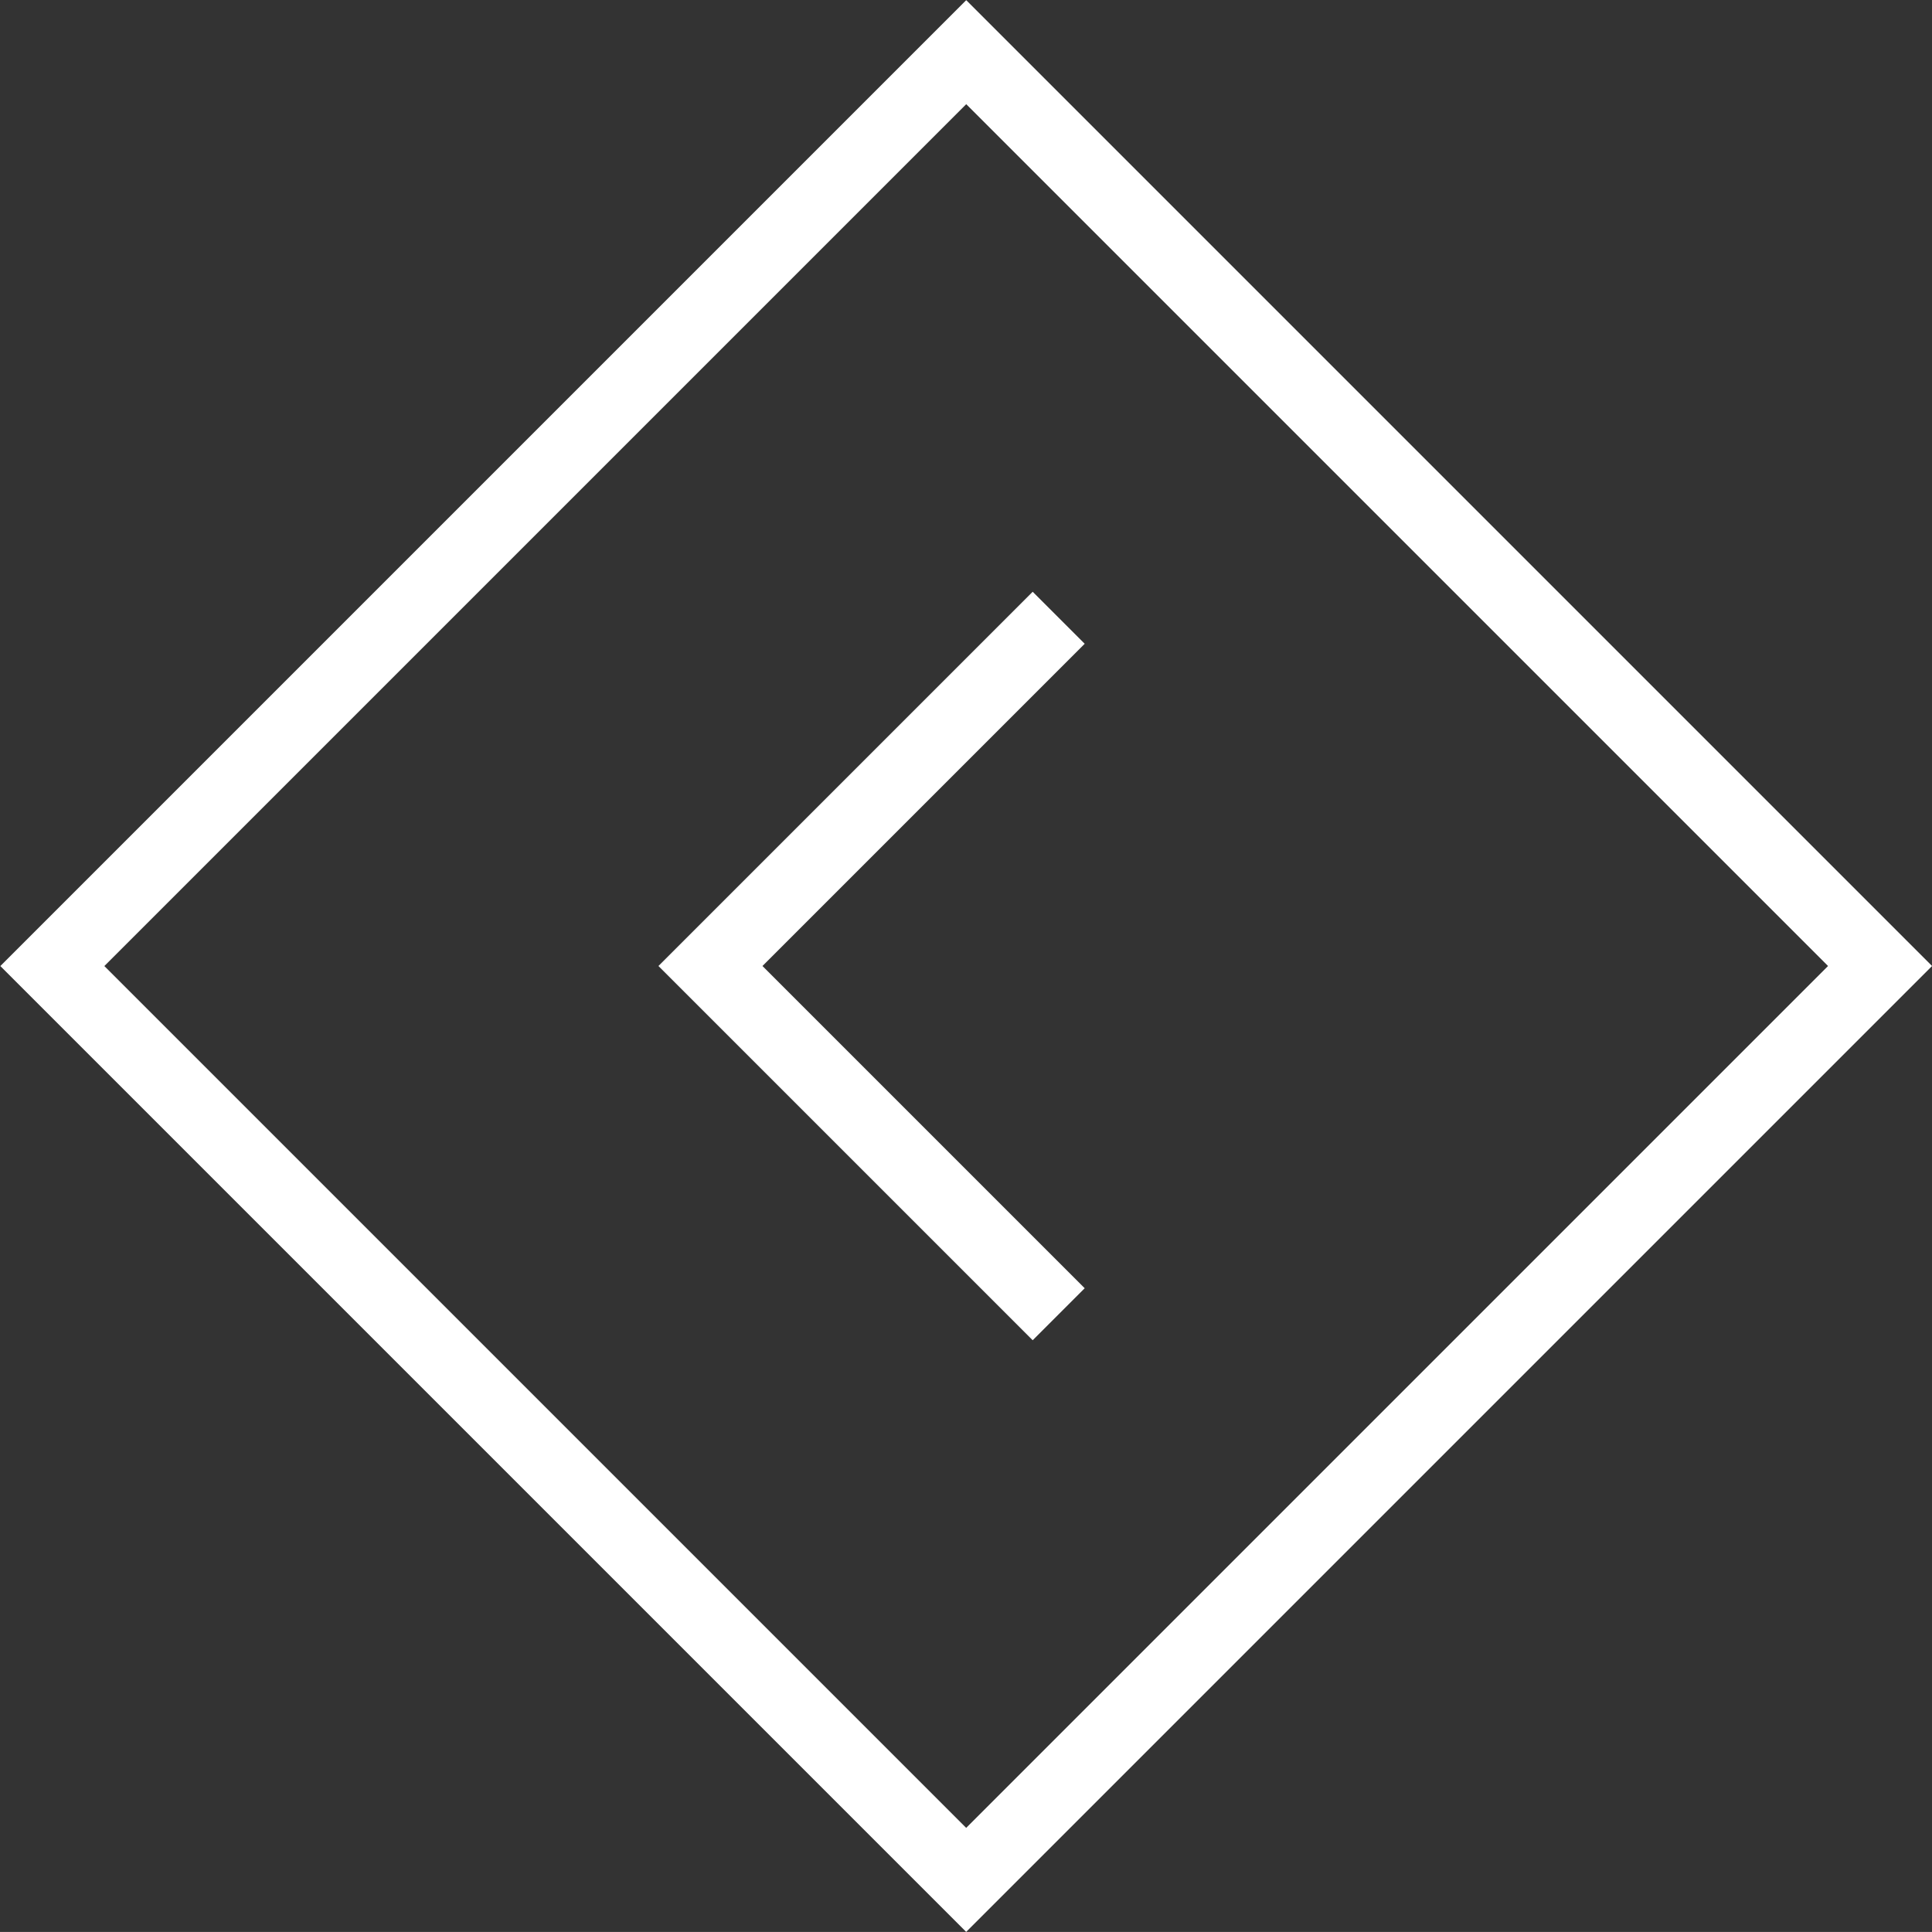
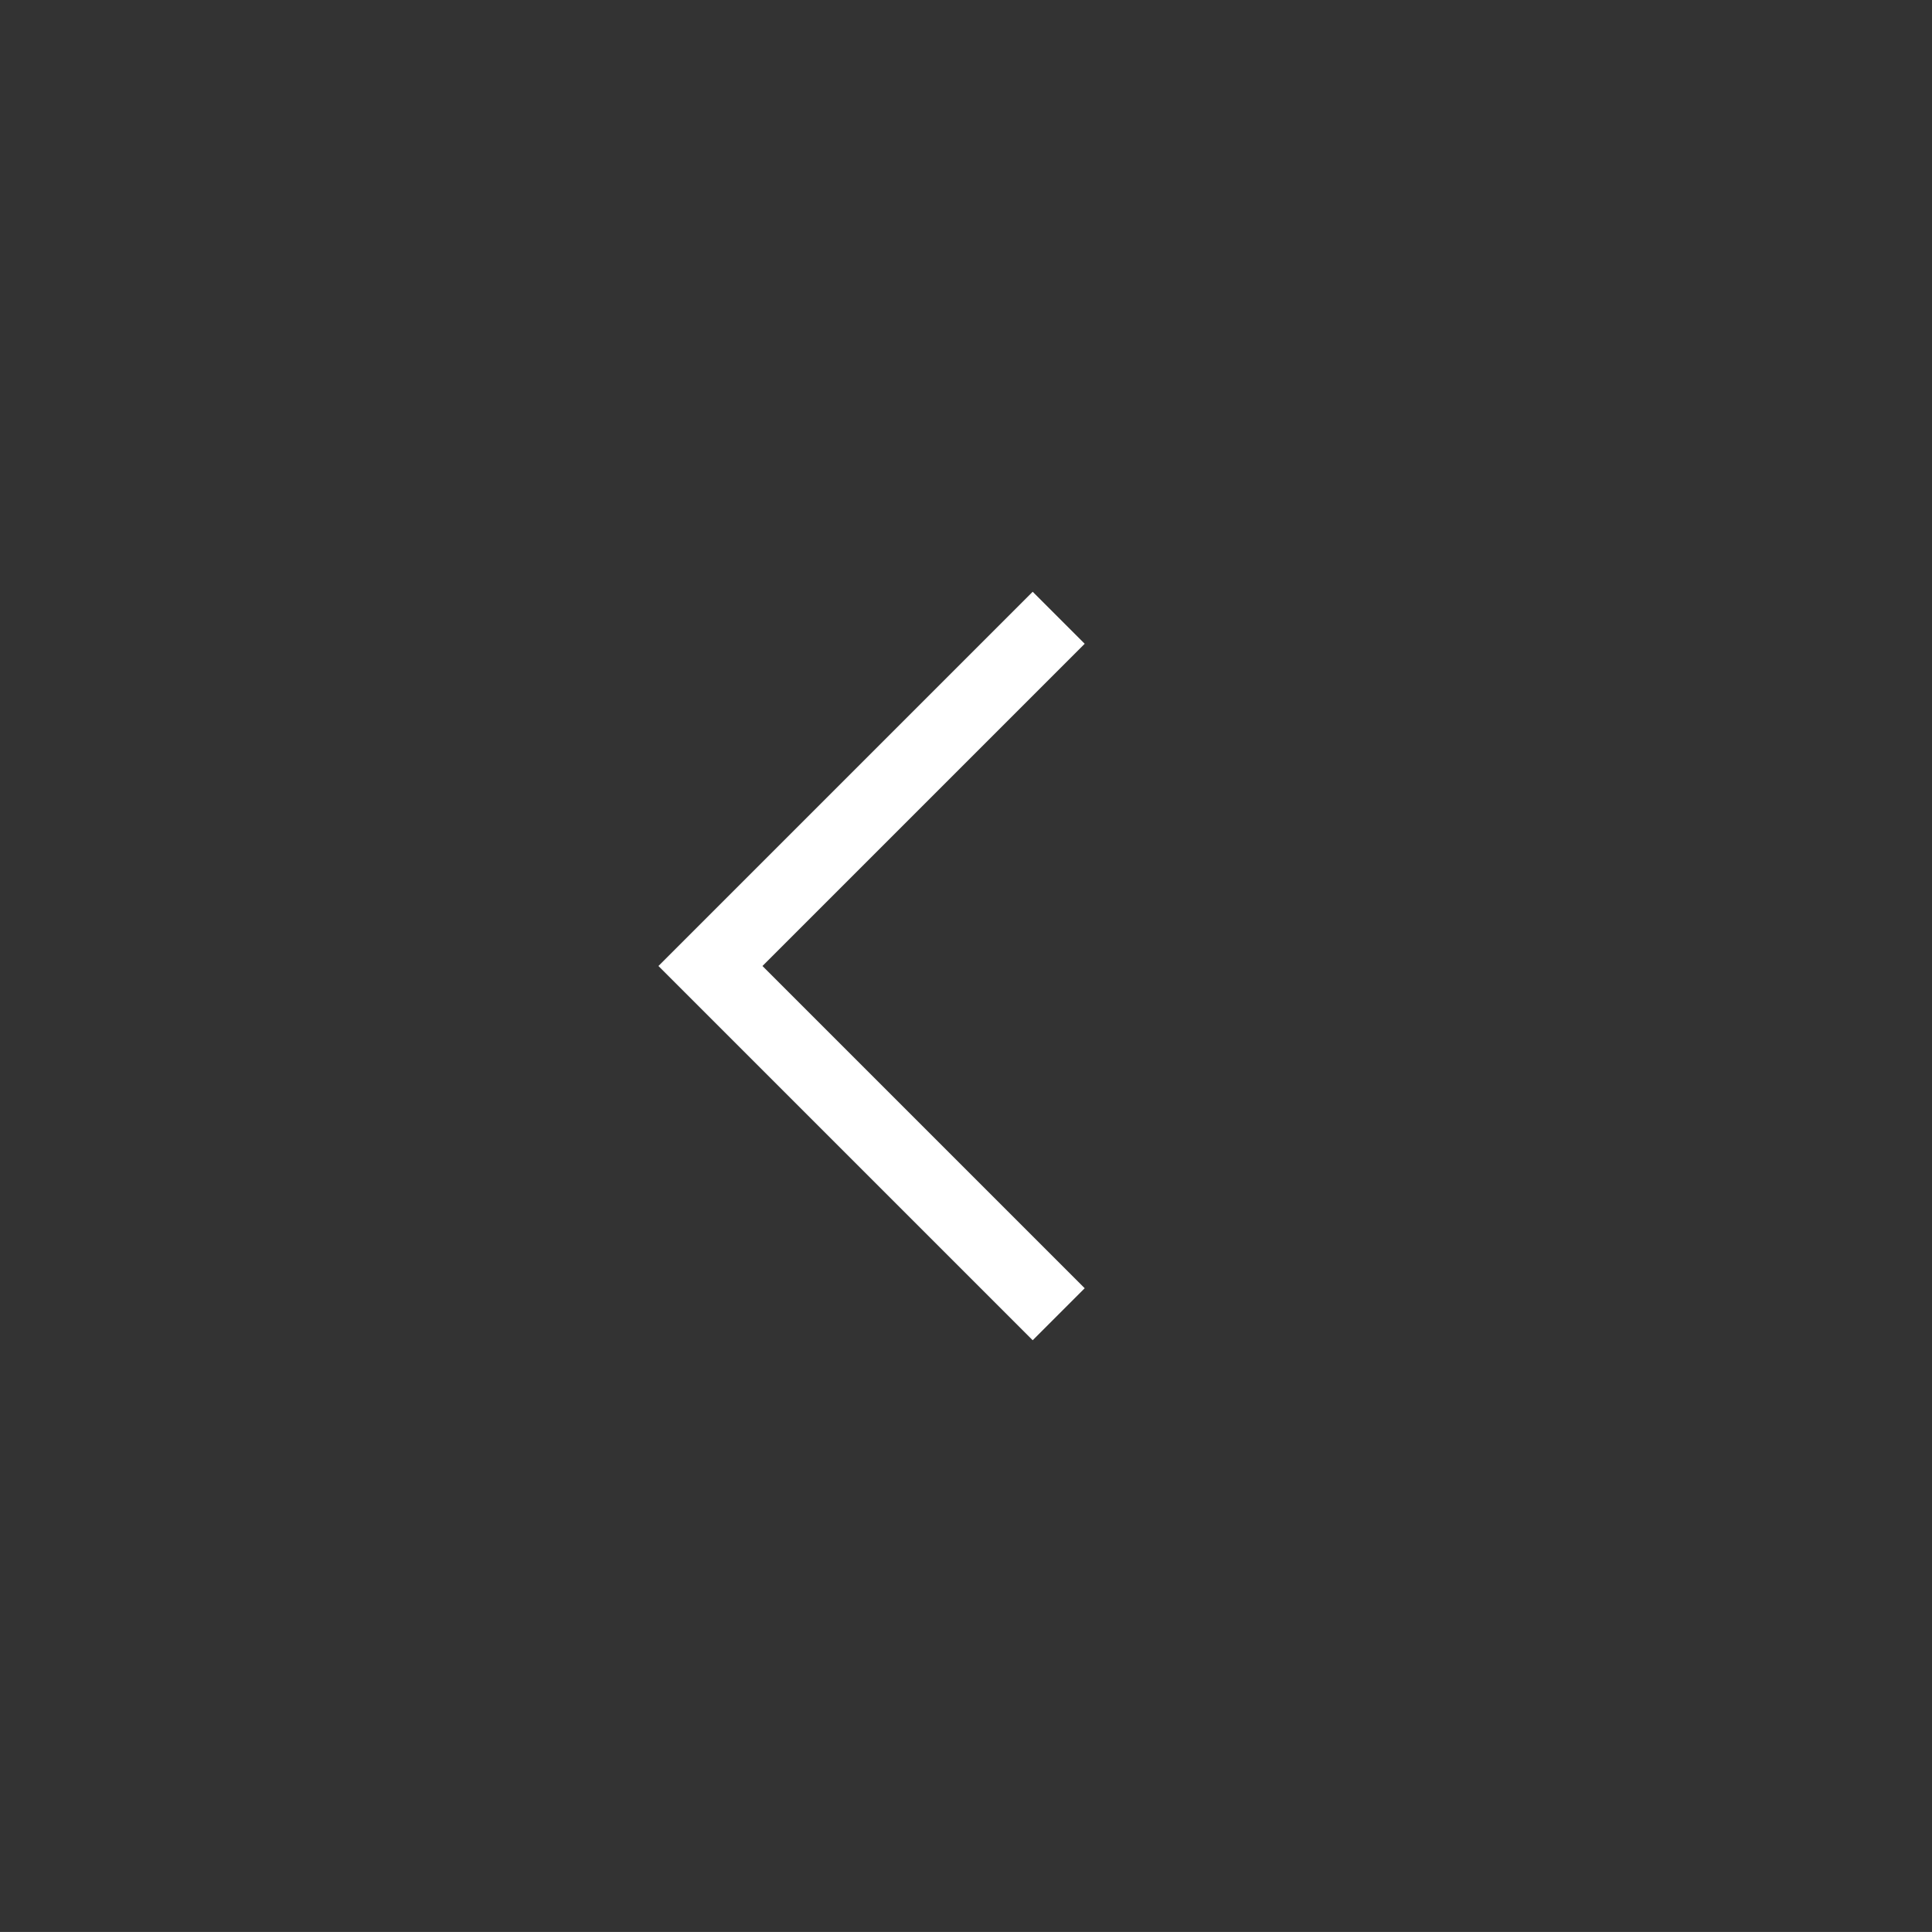
<svg xmlns="http://www.w3.org/2000/svg" version="1.1" id="Layer_1" x="0px" y="0px" width="26.264px" height="26.263px" viewBox="0 0 26.264 26.263" enable-background="new 0 0 26.264 26.263" xml:space="preserve">
  <rect x="0" y="0" width="26.264" height="26.263" fill="#333333" stroke="none" />
-   <rect x="4.346" y="4.346" transform="matrix(-0.707 0.707 -0.707 -0.707 31.703 13.132)" fill="none" stroke="#FFFFFF" stroke-miterlimit="10" width="17.572" height="17.571" />
  <polyline fill="none" stroke="#FFFFFF" stroke-miterlimit="10" points="14.392,17.866 9.658,13.132 14.392,8.398 " />
</svg>